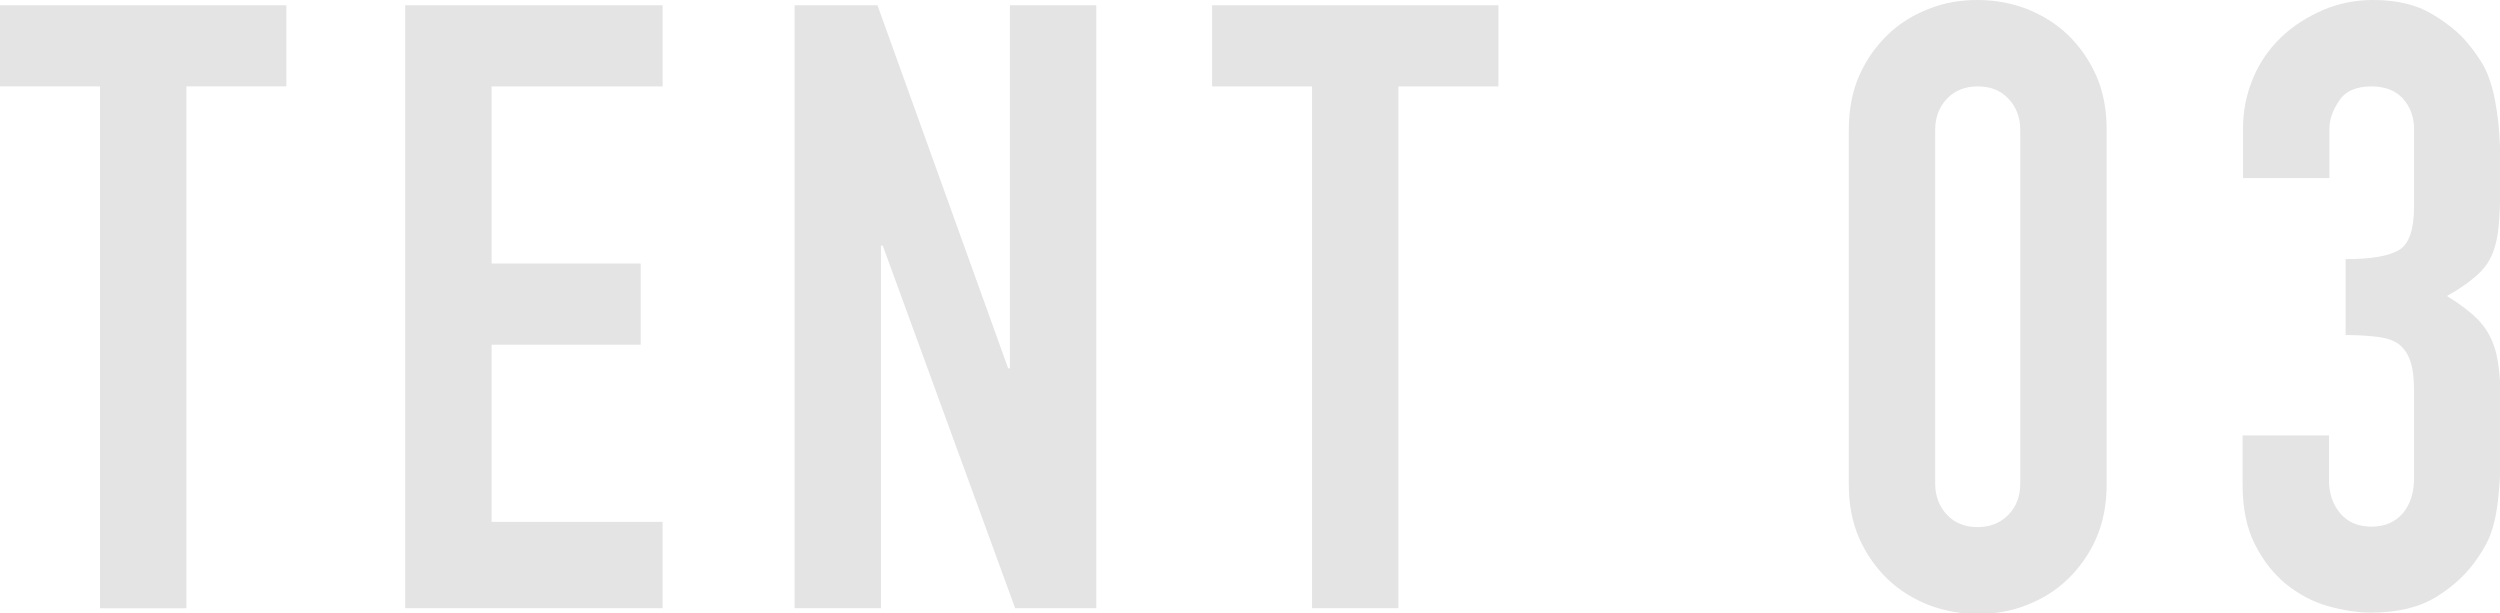
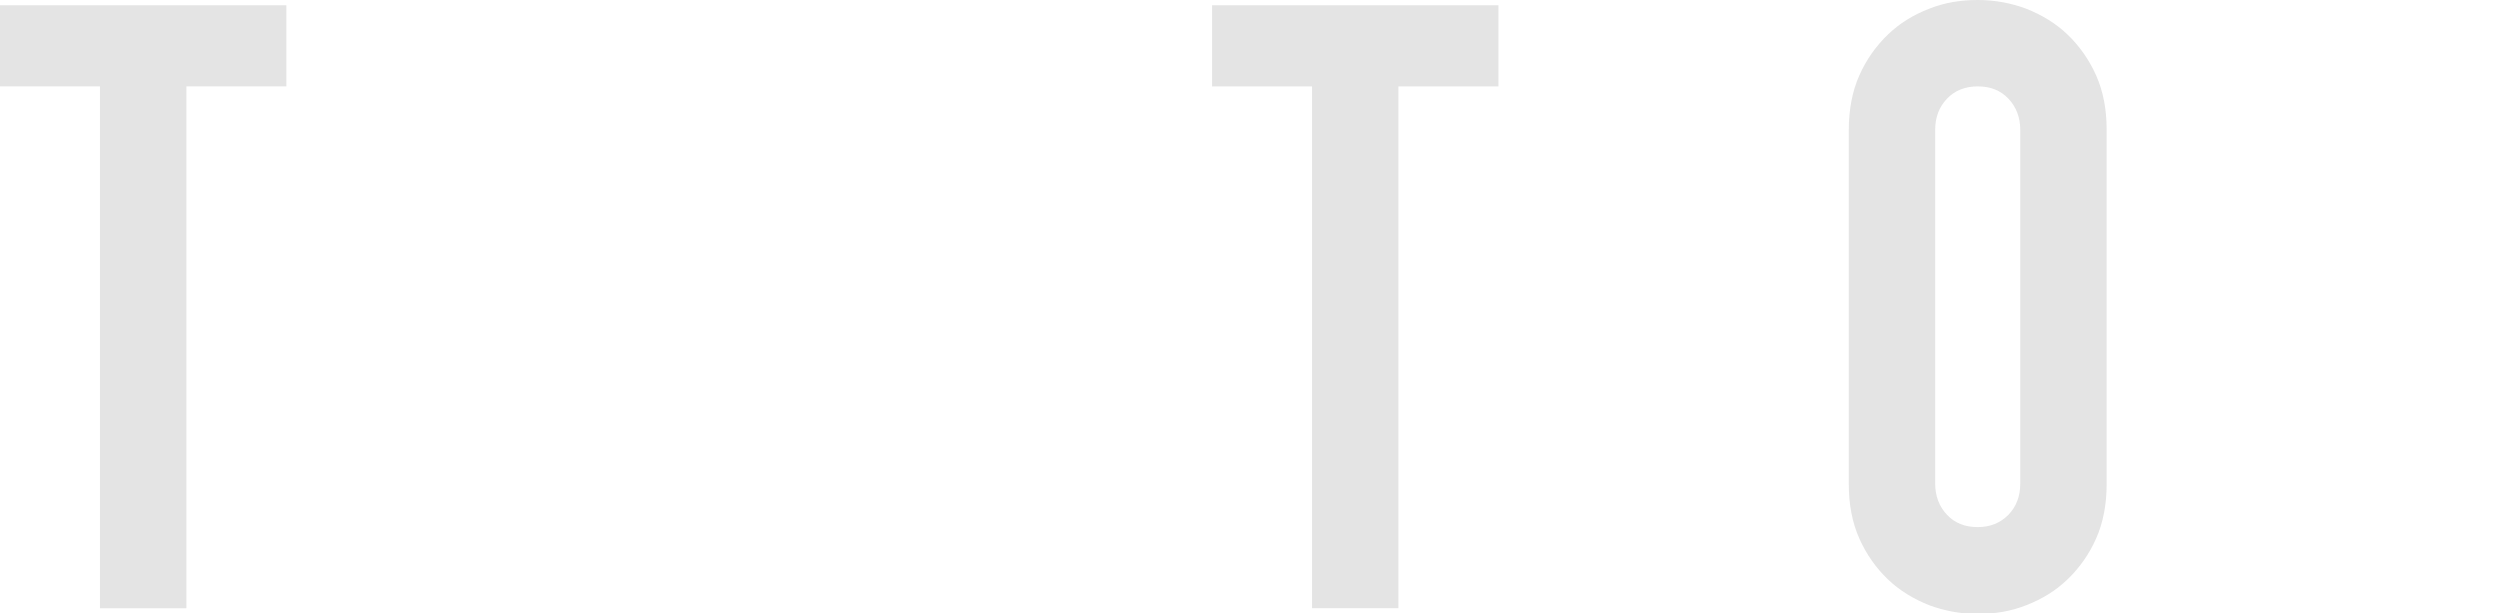
<svg xmlns="http://www.w3.org/2000/svg" version="1.1" id="レイヤー_1" x="0px" y="0px" viewBox="0 0 570.1 139.9" style="enable-background:new 0 0 570.1 139.9;" xml:space="preserve">
  <style type="text/css">
	.st0{opacity:0.65;}
	.st1{fill:#D5D5D5;}
</style>
  <g class="st0">
    <g>
      <path class="st1" d="M22.8,19.7H0V1.2h65.3v18.5H42.5v119H22.8V19.7z" />
-       <path class="st1" d="M92.4,1.2h58.7v18.5h-39v40.4h34v18.5h-34V119h39v19.7H92.4V1.2z" />
-       <path class="st1" d="M181.2,1.2h18.9L229.9,84h0.4V1.2H250v137.5h-18.5L201.3,56h-0.4v82.7h-19.7V1.2z" />
      <path class="st1" d="M299.2,19.7h-22.8V1.2h65.3v18.5h-22.8v119h-19.7V19.7z" />
      <path class="st1" d="M421.6,29.6c0-4.6,0.8-8.8,2.4-12.4c1.6-3.6,3.8-6.7,6.5-9.3c2.7-2.6,5.8-4.5,9.4-5.9c3.5-1.4,7.2-2,11.1-2    c3.9,0,7.6,0.7,11.1,2c3.5,1.4,6.7,3.3,9.4,5.9c2.7,2.6,4.9,5.7,6.5,9.3c1.6,3.6,2.4,7.7,2.4,12.4v80.8c0,4.6-0.8,8.8-2.4,12.4    c-1.6,3.6-3.8,6.7-6.5,9.3c-2.7,2.6-5.8,4.5-9.4,5.9c-3.5,1.4-7.2,2-11.1,2c-3.9,0-7.6-0.7-11.1-2c-3.5-1.4-6.7-3.3-9.4-5.9    c-2.7-2.6-4.9-5.7-6.5-9.3c-1.6-3.6-2.4-7.7-2.4-12.4V29.6z M441.3,110.3c0,2.8,0.9,5.2,2.7,7.1c1.8,1.9,4.1,2.8,7,2.8    c2.8,0,5.1-0.9,7-2.8c1.8-1.9,2.7-4.2,2.7-7.1V29.6c0-2.8-0.9-5.2-2.7-7.1c-1.8-1.9-4.1-2.8-7-2.8c-2.8,0-5.2,0.9-7,2.8    c-1.8,1.9-2.7,4.2-2.7,7.1V110.3z" />
-       <path class="st1" d="M534.8,59.1c5.9,0,10-0.7,12.3-2.1c2.3-1.4,3.4-4.7,3.4-9.9V29.4c0-2.8-0.9-5.1-2.6-7    c-1.7-1.8-4.1-2.7-7.1-2.7c-3.5,0-6,1.1-7.4,3.3c-1.5,2.2-2.2,4.3-2.2,6.4v11.2h-19.7V29.2c0-4,0.8-7.8,2.3-11.4    c1.5-3.6,3.7-6.7,6.4-9.3c2.7-2.6,5.9-4.6,9.5-6.2C533.2,0.8,537,0,541.2,0c5.4,0,9.9,1.1,13.4,3.2c3.5,2.1,6.2,4.3,8,6.5    c1.3,1.5,2.4,3.1,3.4,4.7c1,1.6,1.7,3.5,2.3,5.6c0.6,2.1,1,4.7,1.4,7.7c0.3,3,0.5,6.7,0.5,11.1c0,4.8-0.1,8.6-0.3,11.6    c-0.2,3-0.7,5.4-1.5,7.4c-0.8,2-2.1,3.7-3.7,5.1c-1.6,1.4-3.8,3-6.7,4.6c3.1,1.9,5.4,3.7,7.1,5.4c1.6,1.7,2.8,3.6,3.6,5.9    c0.8,2.3,1.2,5,1.4,8.1c0.1,3.2,0.2,7.2,0.2,12.1c0,4.5-0.1,8.2-0.3,11.2c-0.2,3-0.5,5.4-0.9,7.4c-0.4,2-0.9,3.7-1.5,5.1    c-0.6,1.4-1.5,2.9-2.5,4.4c-2.4,3.6-5.6,6.6-9.5,9c-3.9,2.4-8.8,3.6-14.9,3.6c-3.1,0-6.4-0.5-9.9-1.5s-6.6-2.7-9.5-5    c-2.8-2.3-5.2-5.3-7.1-9.1c-1.9-3.7-2.8-8.3-2.8-13.7V99.3h19.7v10.2c0,3.1,0.9,5.6,2.6,7.6c1.7,2,4.1,3,7.1,3c3,0,5.3-1,7.1-3    c1.7-2,2.6-4.7,2.6-8V89.4c0-2.7-0.2-4.9-0.7-6.6c-0.5-1.7-1.3-3-2.4-4s-2.7-1.6-4.7-1.9c-2-0.3-4.6-0.5-7.8-0.5V59.1z" />
    </g>
  </g>
</svg>